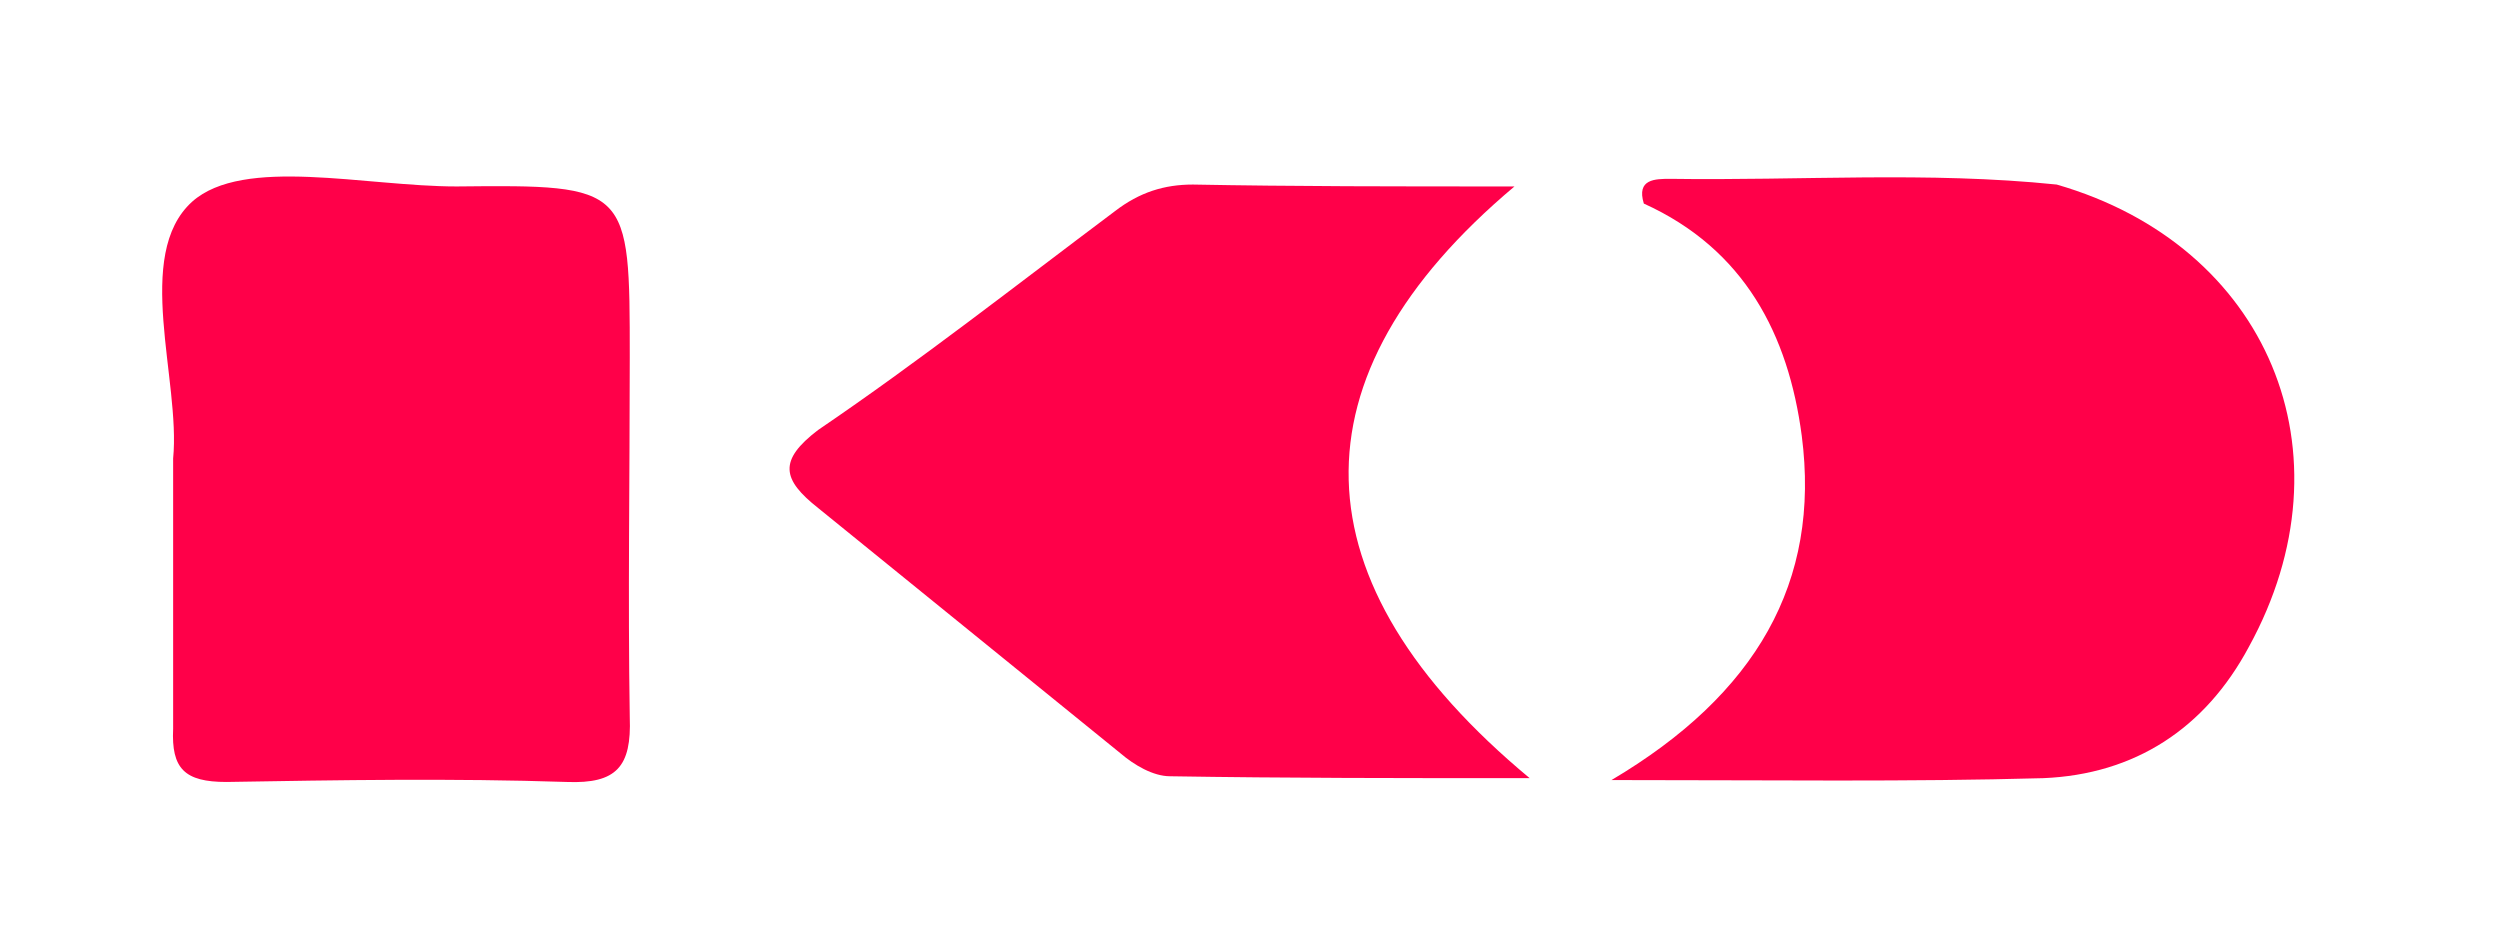
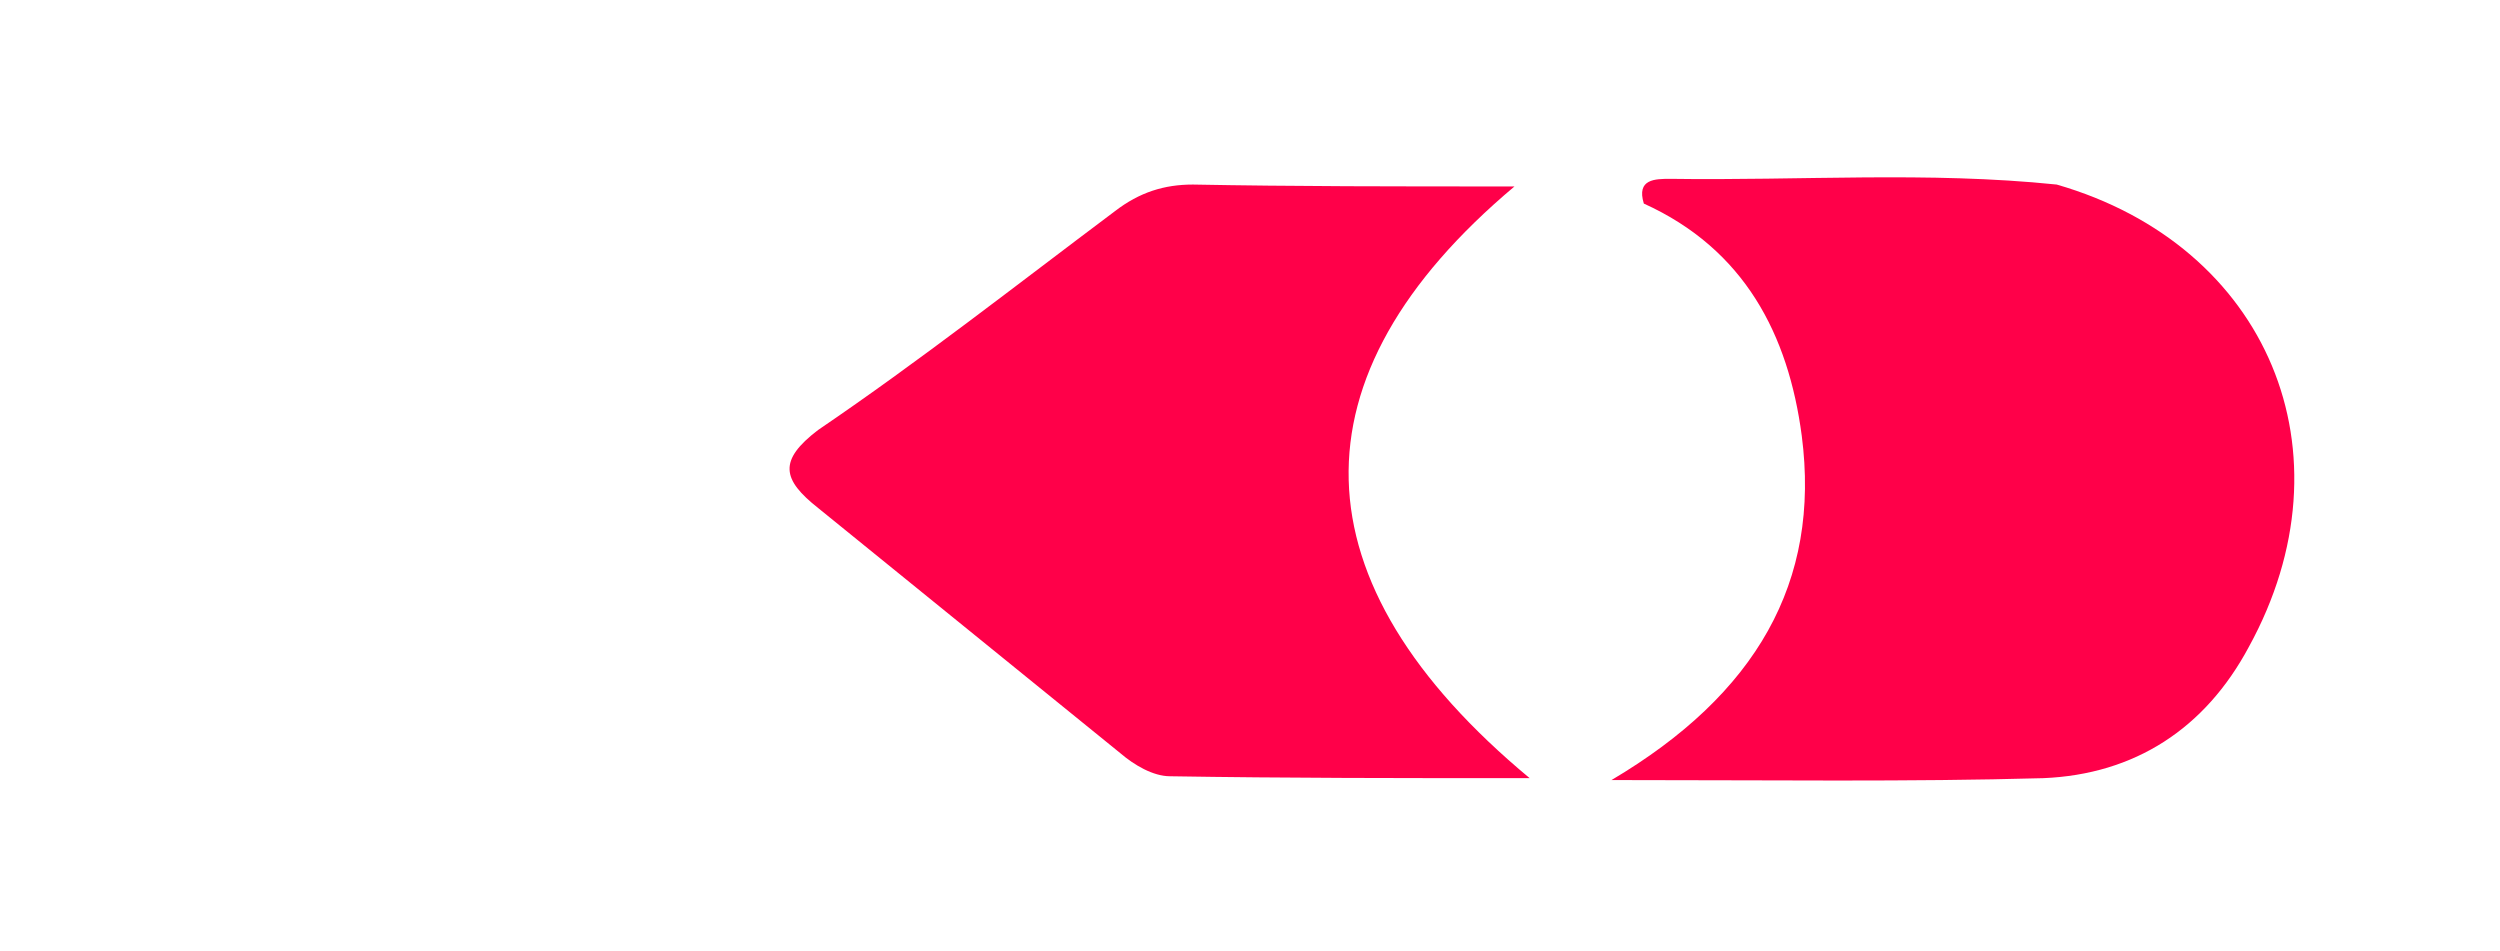
<svg xmlns="http://www.w3.org/2000/svg" version="1.1" id="Layer_1" x="0px" y="0px" viewBox="0 0 131.4 50" style="enable-background:new 0 0 131.4 50;" xml:space="preserve">
  <style type="text/css">
	.st0{fill:#FF0049;}
</style>
  <g>
    <path class="st0" d="M108.1,9.7c11.1,3.2,15.7,14.1,10.1,24.3c-2.3,4.3-6,6.7-10.8,6.9c-7.1,0.2-14.2,0.1-22.7,0.1   c7.6-4.5,11-10.4,10-18.1c-0.7-5.3-3-9.8-8.3-12.2c-0.4-1.3,0.6-1.3,1.4-1.3C94.6,9.5,101.3,9,108.1,9.7z" />
-     <path class="st0" d="M9.1,24.1c0.4-4.1-2.1-10.7,1-13.5c2.7-2.4,9.1-0.8,13.9-0.8c9.1-0.1,9.1,0,9.1,9c0,6.3-0.1,12.6,0,18.9   c0.1,2.6-0.7,3.5-3.3,3.4c-6-0.2-12-0.1-17.9,0c-2.2,0-2.9-0.7-2.8-2.8C9.1,33.9,9.1,29.4,9.1,24.1z" />
    <path class="st0" d="M79.6,9.8C67.7,19.8,68,30.6,80.4,40.9c-6.8,0-12.8,0-18.9-0.1c-0.9,0-1.9-0.6-2.6-1.2   c-5.3-4.3-10.6-8.6-15.9-12.9c-1.9-1.5-2.1-2.5,0-4.1C48.3,19,53.4,15,58.6,11.1c1.3-1,2.6-1.4,4.1-1.4C68,9.8,73.3,9.8,79.6,9.8z" />
  </g>
</svg>